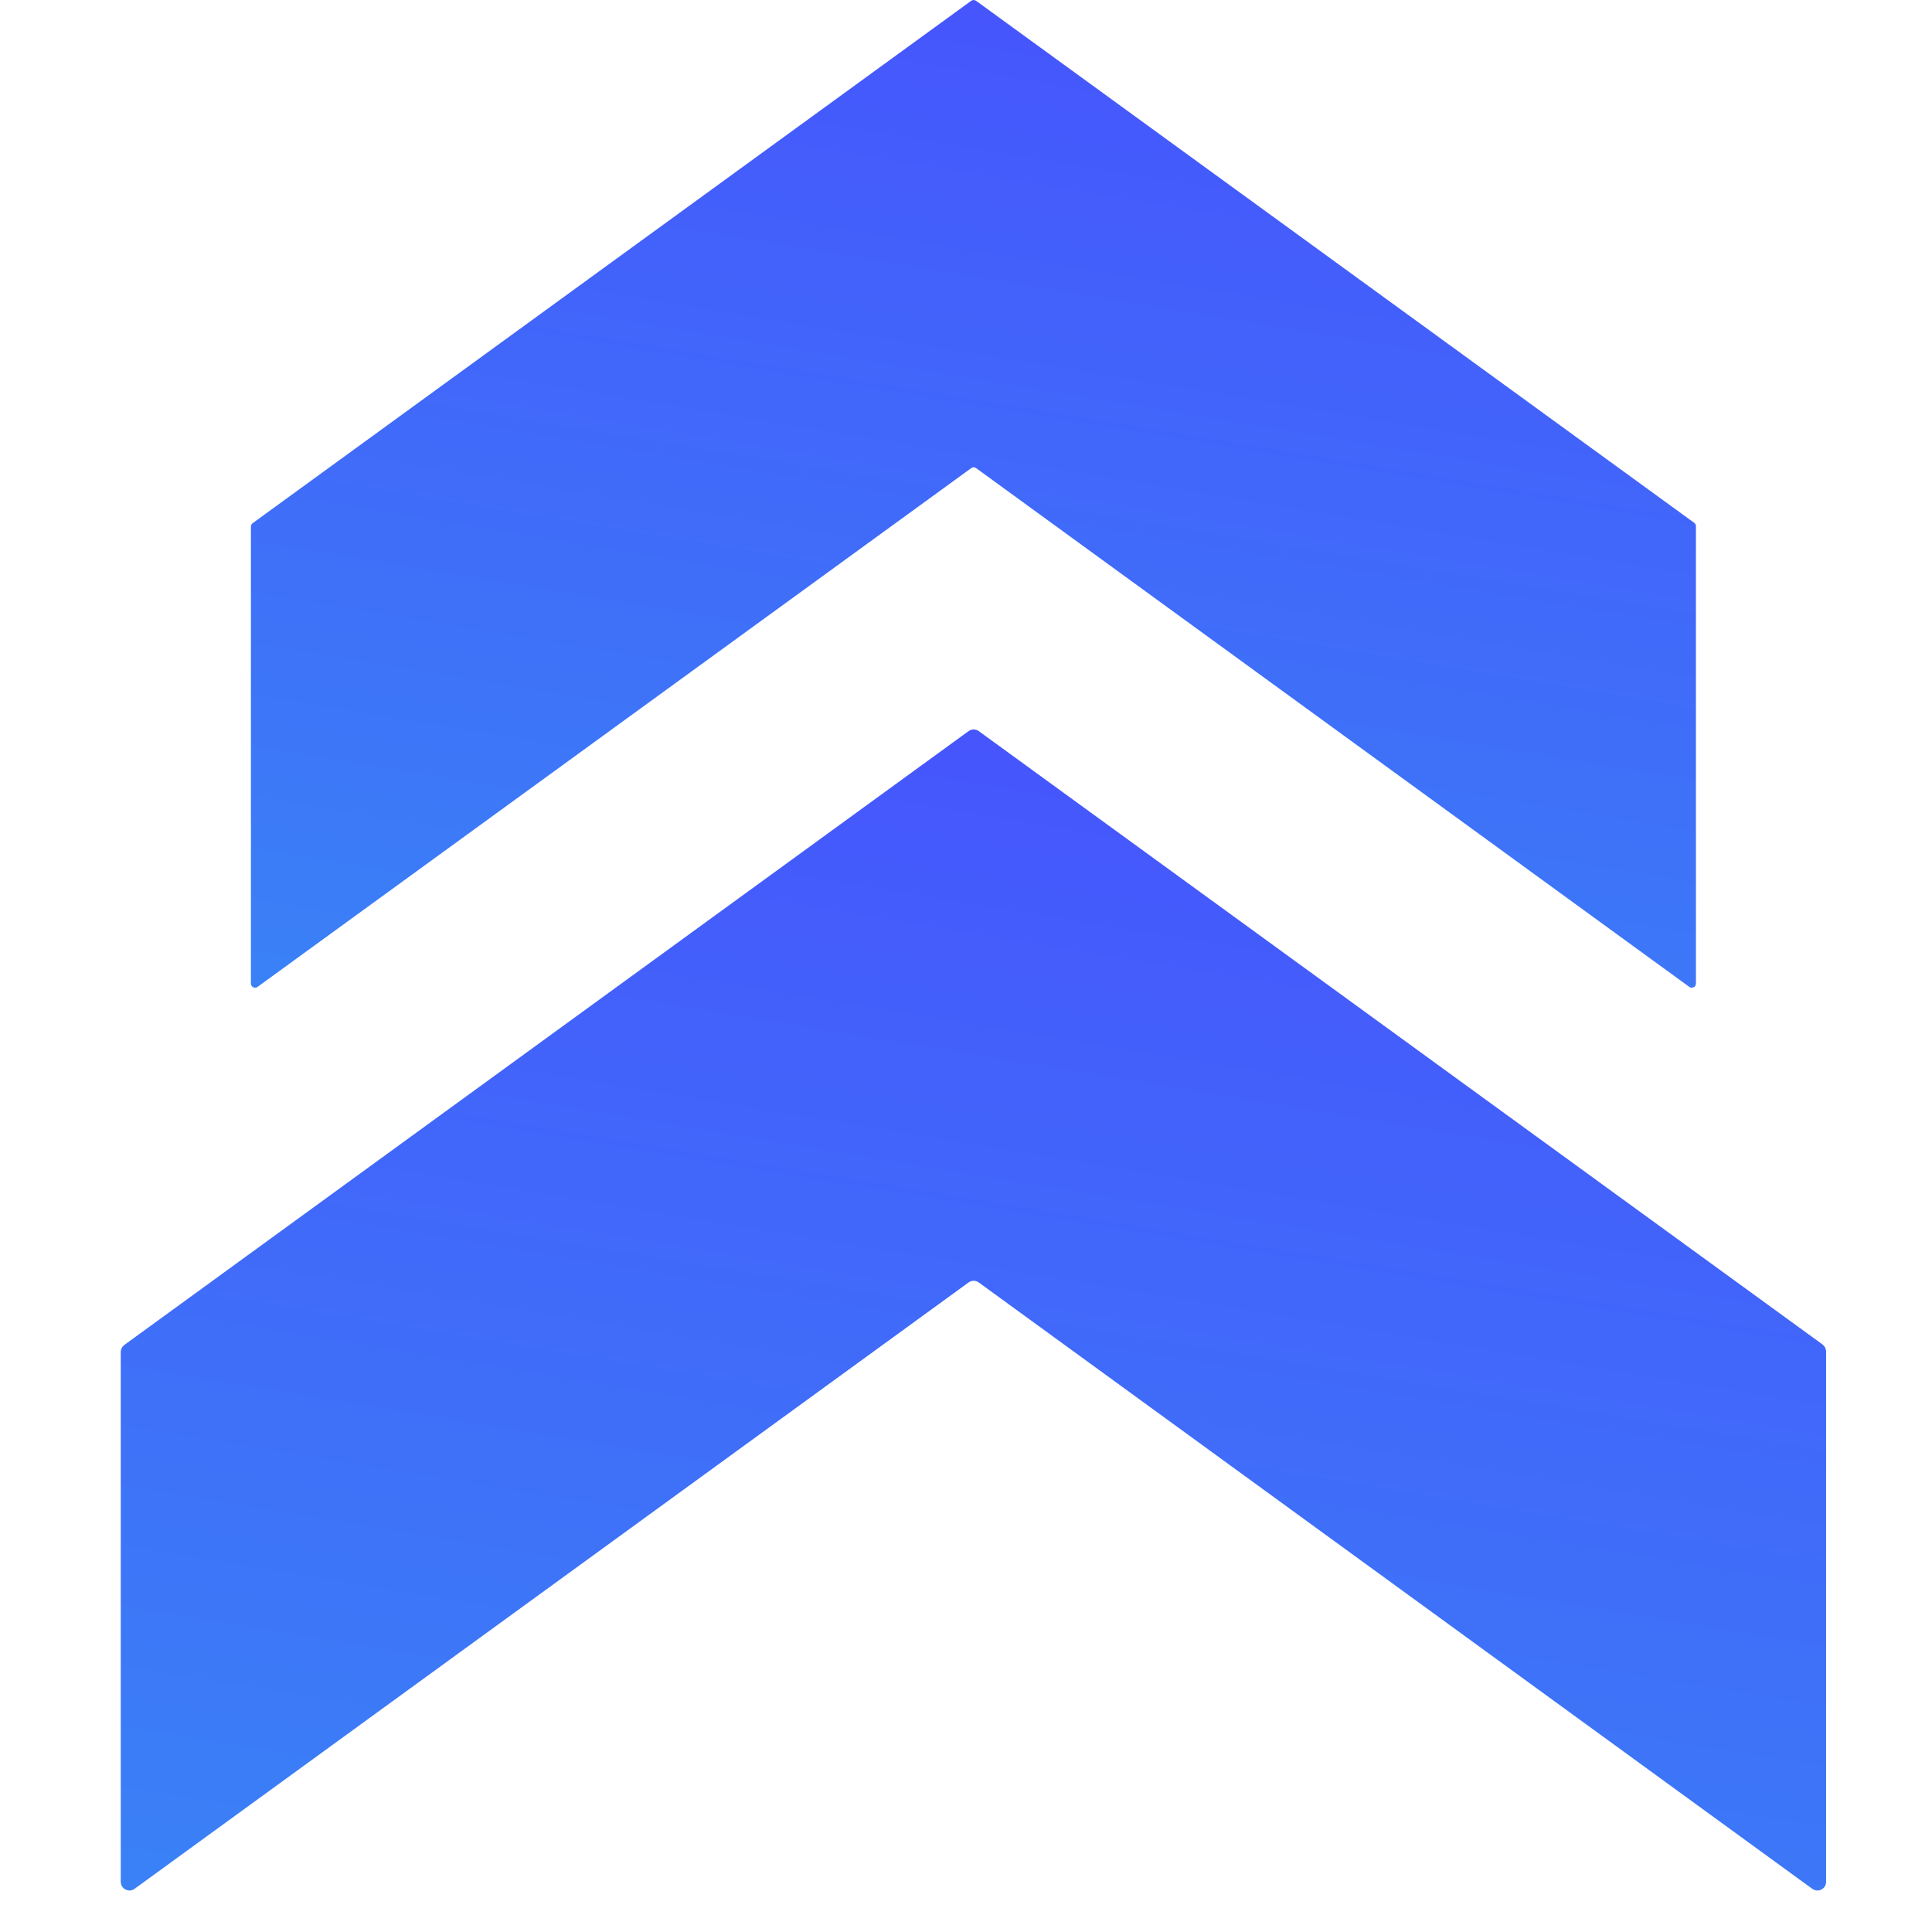
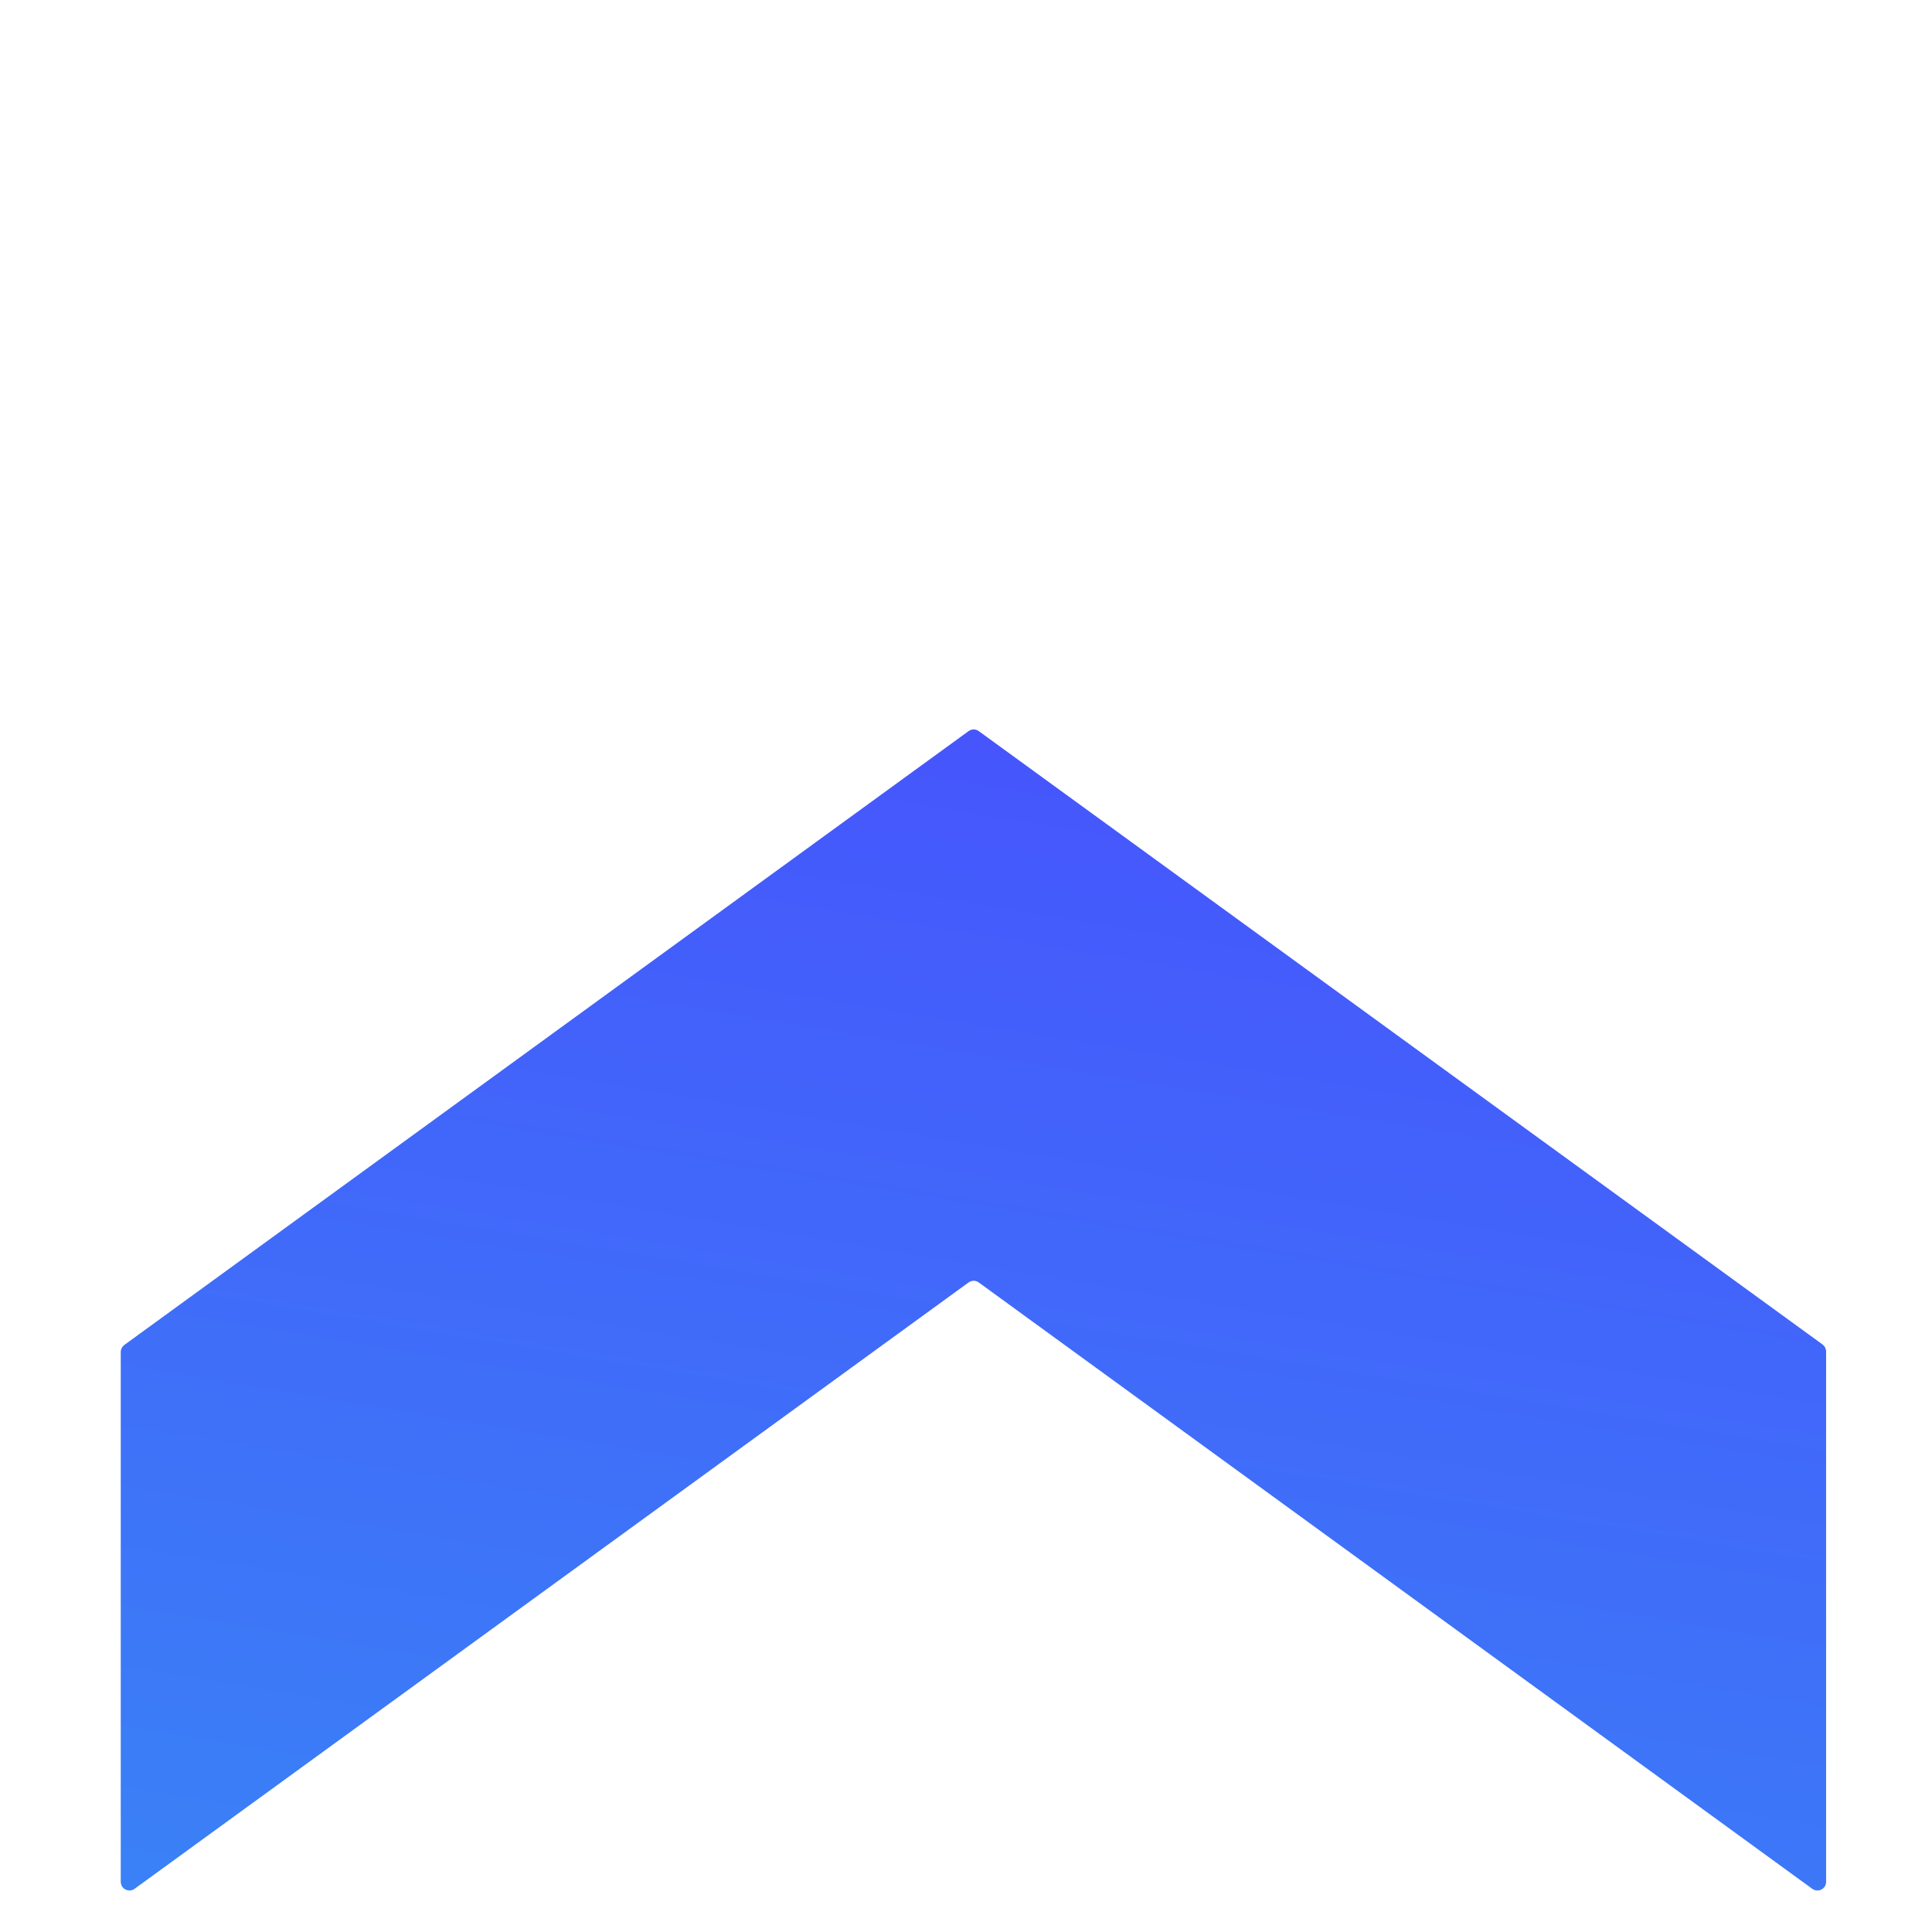
<svg xmlns="http://www.w3.org/2000/svg" width="16" height="16" viewBox="0 0 16 16" fill="none">
  <path d="M8.106 6.055L15.093 11.134C15.102 11.141 15.11 11.15 15.115 11.16C15.12 11.17 15.123 11.181 15.123 11.193L15.123 15.584C15.123 15.597 15.12 15.61 15.113 15.621C15.106 15.633 15.096 15.642 15.084 15.648C15.072 15.655 15.058 15.657 15.045 15.656C15.032 15.655 15.019 15.65 15.008 15.642L8.106 10.621C8.094 10.612 8.079 10.607 8.064 10.607C8.048 10.607 8.034 10.612 8.021 10.621L1.115 15.642C1.104 15.65 1.091 15.655 1.078 15.656C1.065 15.657 1.051 15.654 1.039 15.648C1.027 15.642 1.017 15.633 1.01 15.621C1.004 15.61 1 15.597 1 15.584L1 11.197C1 11.185 1.003 11.174 1.008 11.164C1.013 11.154 1.021 11.145 1.03 11.138L8.021 6.055C8.034 6.046 8.048 6.041 8.064 6.041C8.079 6.041 8.094 6.046 8.106 6.055Z" fill="url(#paint0_linear_22761_15457)" />
-   <path d="M8.084 0.007L14.031 4.33C14.035 4.333 14.039 4.337 14.041 4.342C14.044 4.347 14.045 4.352 14.045 4.358L14.045 8.145C14.045 8.151 14.043 8.158 14.04 8.163C14.037 8.169 14.032 8.173 14.026 8.176C14.02 8.179 14.014 8.18 14.008 8.18C14.001 8.179 13.995 8.177 13.99 8.173L8.084 3.877C8.078 3.873 8.071 3.87 8.063 3.87C8.056 3.87 8.049 3.873 8.043 3.877L2.133 8.173C2.128 8.177 2.122 8.179 2.116 8.18C2.109 8.18 2.103 8.179 2.097 8.176C2.091 8.173 2.087 8.169 2.083 8.163C2.08 8.158 2.078 8.151 2.078 8.145L2.078 4.361C2.078 4.356 2.079 4.35 2.082 4.345C2.084 4.341 2.088 4.336 2.092 4.333L8.044 0.006C8.05 0.002 8.057 0 8.064 0C8.071 0.001 8.078 0.003 8.084 0.007Z" fill="url(#paint1_linear_22761_15457)" />
  <defs>
    <linearGradient id="paint0_linear_22761_15457" x1="15.123" y1="6.041" x2="13.201" y2="17.672" gradientUnits="userSpaceOnUse">
      <stop stop-color="#4751FD" />
      <stop offset="1" stop-color="#3A81F6" />
    </linearGradient>
    <linearGradient id="paint1_linear_22761_15457" x1="14.045" y1="0" x2="12.404" y2="9.893" gradientUnits="userSpaceOnUse">
      <stop stop-color="#4751FD" />
      <stop offset="1" stop-color="#3A81F6" />
    </linearGradient>
  </defs>
</svg>